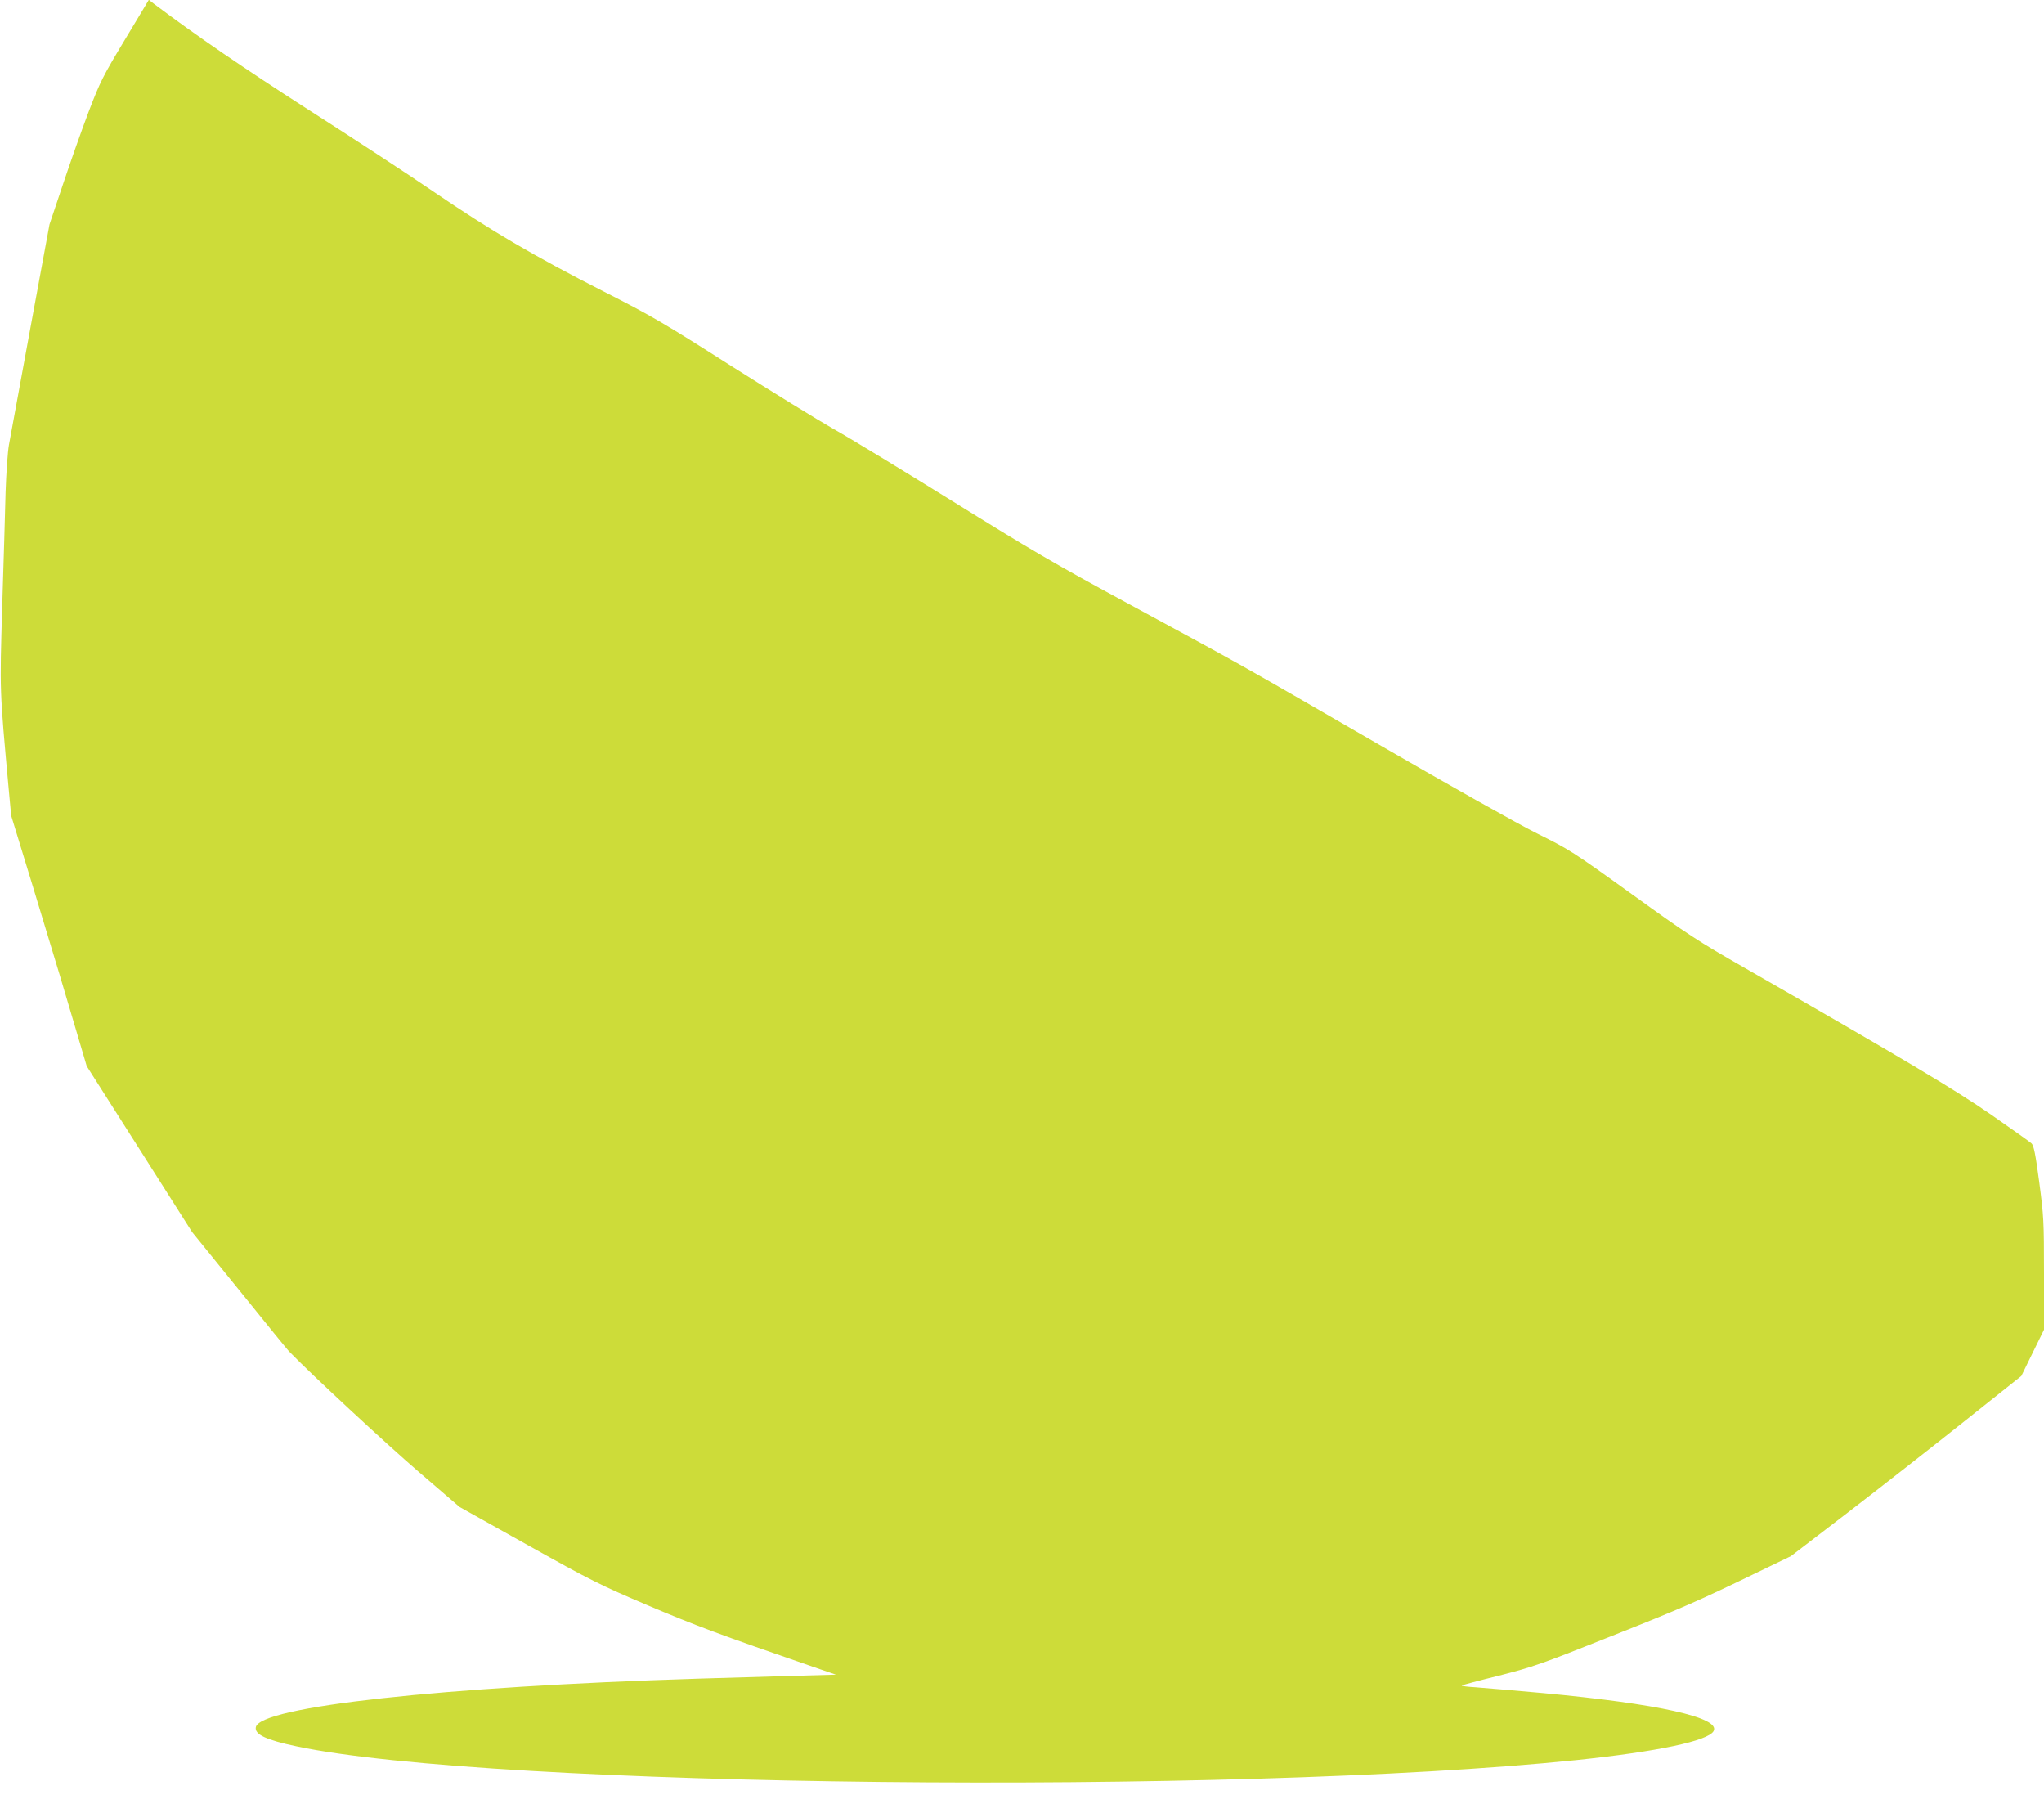
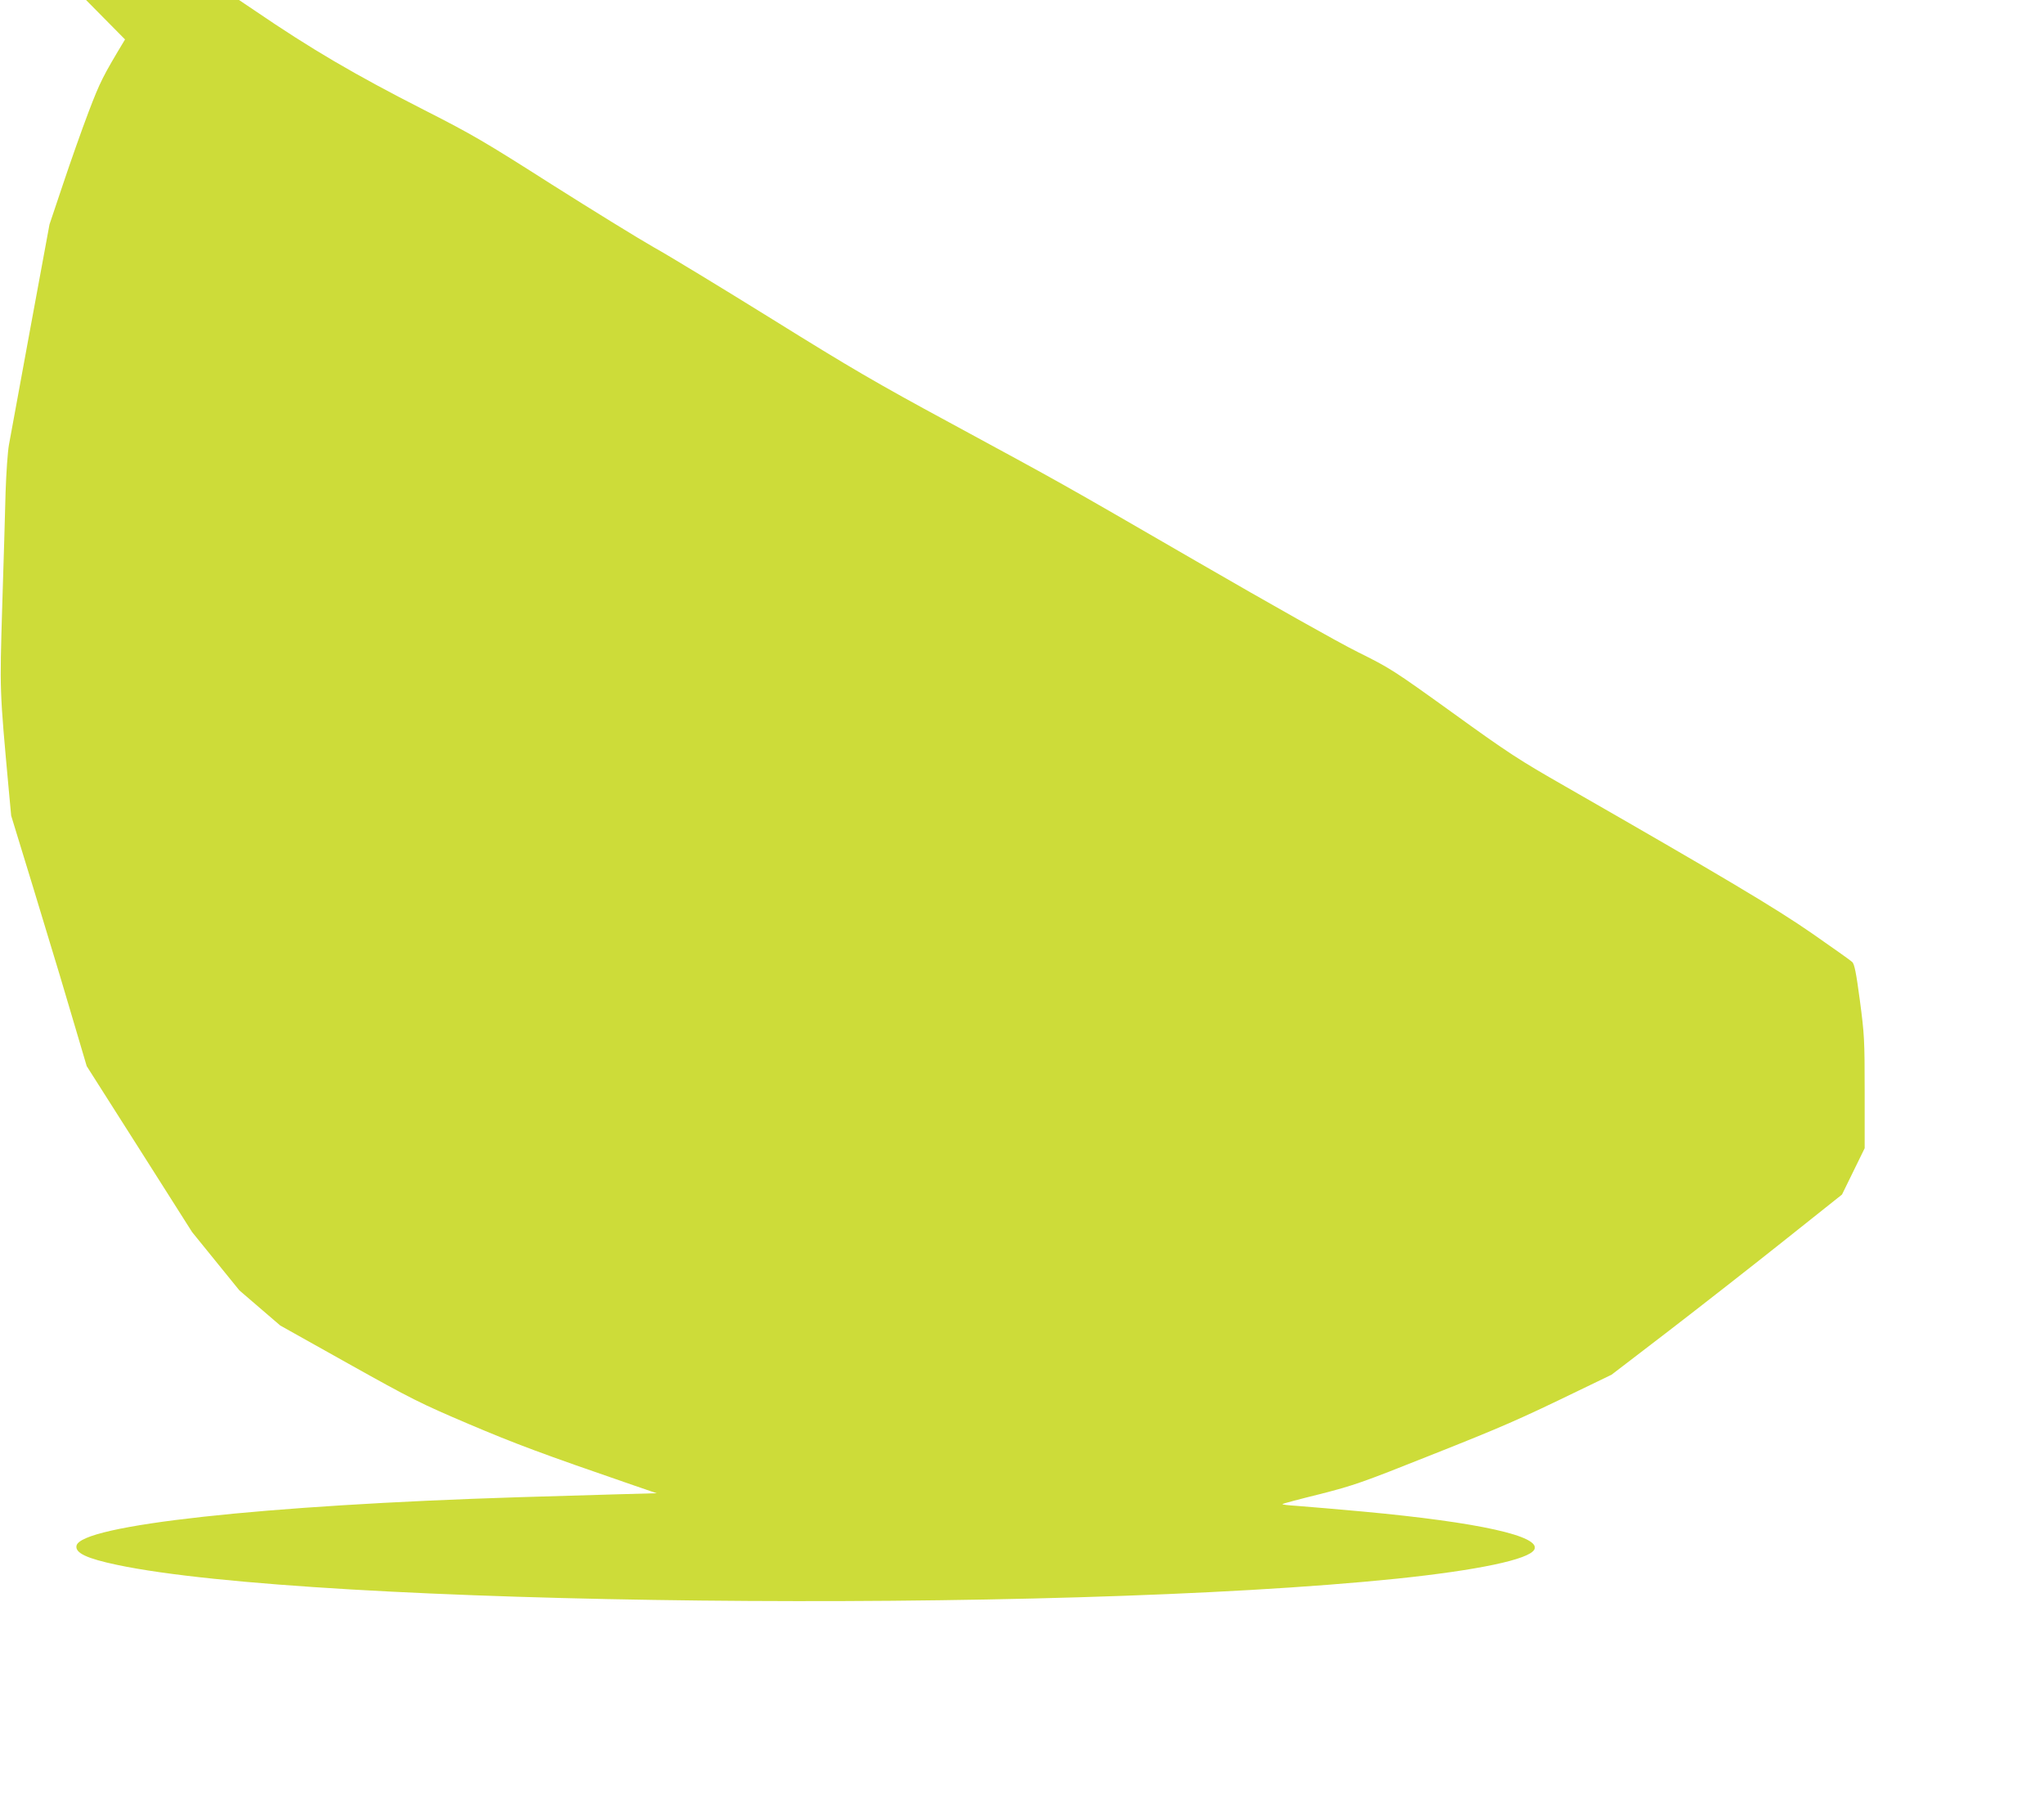
<svg xmlns="http://www.w3.org/2000/svg" version="1.0" width="1280pt" height="1124pt" viewBox="0 0 1280 1124" preserveAspectRatio="xMidYMid meet">
  <g transform="translate(0,1124) scale(0.1,-0.1)" fill="#cddc39" stroke="none">
-     <path d="M783 10993 c-139 -231 -155 -262 -228 -453 -43 -113 -115 -317 -161 -455 l-84 -250 -120 -650 c-66 -357 -126 -686 -134 -730 -8 -44 -17 -177 -21 -295 -3 -118 -12 -439 -21 -713 -16 -540 -17 -517 41 -1153 l15 -161 136 -444 c74 -244 150 -493 168 -554 18 -60 63 -213 101 -340 l68 -230 330 -519 330 -520 296 -365 c162 -201 302 -373 311 -382 133 -138 615 -585 812 -754 l256 -220 427 -239 c397 -222 451 -249 754 -378 290 -123 449 -183 1036 -385 l140 -48 -255 -7 c-140 -4 -415 -12 -610 -18 -1599 -50 -2744 -175 -2768 -304 -9 -45 65 -80 256 -120 1222 -258 5852 -308 8012 -86 507 53 828 120 861 182 45 84 -347 171 -1071 238 -69 6 -170 15 -225 20 -55 5 -142 12 -193 16 -51 3 -91 8 -88 11 2 3 107 31 233 62 211 54 262 71 688 241 462 183 557 225 935 408 l205 99 355 272 c195 150 520 404 721 564 l367 292 71 145 71 145 0 350 c0 332 -2 362 -30 575 -23 173 -34 228 -48 241 -9 9 -122 89 -250 178 -229 159 -564 358 -1546 921 -289 165 -357 209 -706 461 -375 270 -392 280 -595 381 -121 60 -549 301 -1005 565 -890 515 -820 475 -1550 871 -457 247 -618 341 -1110 647 -316 196 -651 400 -745 452 -93 53 -379 229 -635 391 -421 268 -497 313 -800 467 -438 223 -710 383 -1065 625 -159 109 -513 340 -785 514 -406 261 -696 459 -967 663 l-31 24 -149 -248z" />
+     <path d="M783 10993 c-139 -231 -155 -262 -228 -453 -43 -113 -115 -317 -161 -455 l-84 -250 -120 -650 c-66 -357 -126 -686 -134 -730 -8 -44 -17 -177 -21 -295 -3 -118 -12 -439 -21 -713 -16 -540 -17 -517 41 -1153 l15 -161 136 -444 c74 -244 150 -493 168 -554 18 -60 63 -213 101 -340 l68 -230 330 -519 330 -520 296 -365 l256 -220 427 -239 c397 -222 451 -249 754 -378 290 -123 449 -183 1036 -385 l140 -48 -255 -7 c-140 -4 -415 -12 -610 -18 -1599 -50 -2744 -175 -2768 -304 -9 -45 65 -80 256 -120 1222 -258 5852 -308 8012 -86 507 53 828 120 861 182 45 84 -347 171 -1071 238 -69 6 -170 15 -225 20 -55 5 -142 12 -193 16 -51 3 -91 8 -88 11 2 3 107 31 233 62 211 54 262 71 688 241 462 183 557 225 935 408 l205 99 355 272 c195 150 520 404 721 564 l367 292 71 145 71 145 0 350 c0 332 -2 362 -30 575 -23 173 -34 228 -48 241 -9 9 -122 89 -250 178 -229 159 -564 358 -1546 921 -289 165 -357 209 -706 461 -375 270 -392 280 -595 381 -121 60 -549 301 -1005 565 -890 515 -820 475 -1550 871 -457 247 -618 341 -1110 647 -316 196 -651 400 -745 452 -93 53 -379 229 -635 391 -421 268 -497 313 -800 467 -438 223 -710 383 -1065 625 -159 109 -513 340 -785 514 -406 261 -696 459 -967 663 l-31 24 -149 -248z" />
  </g>
</svg>